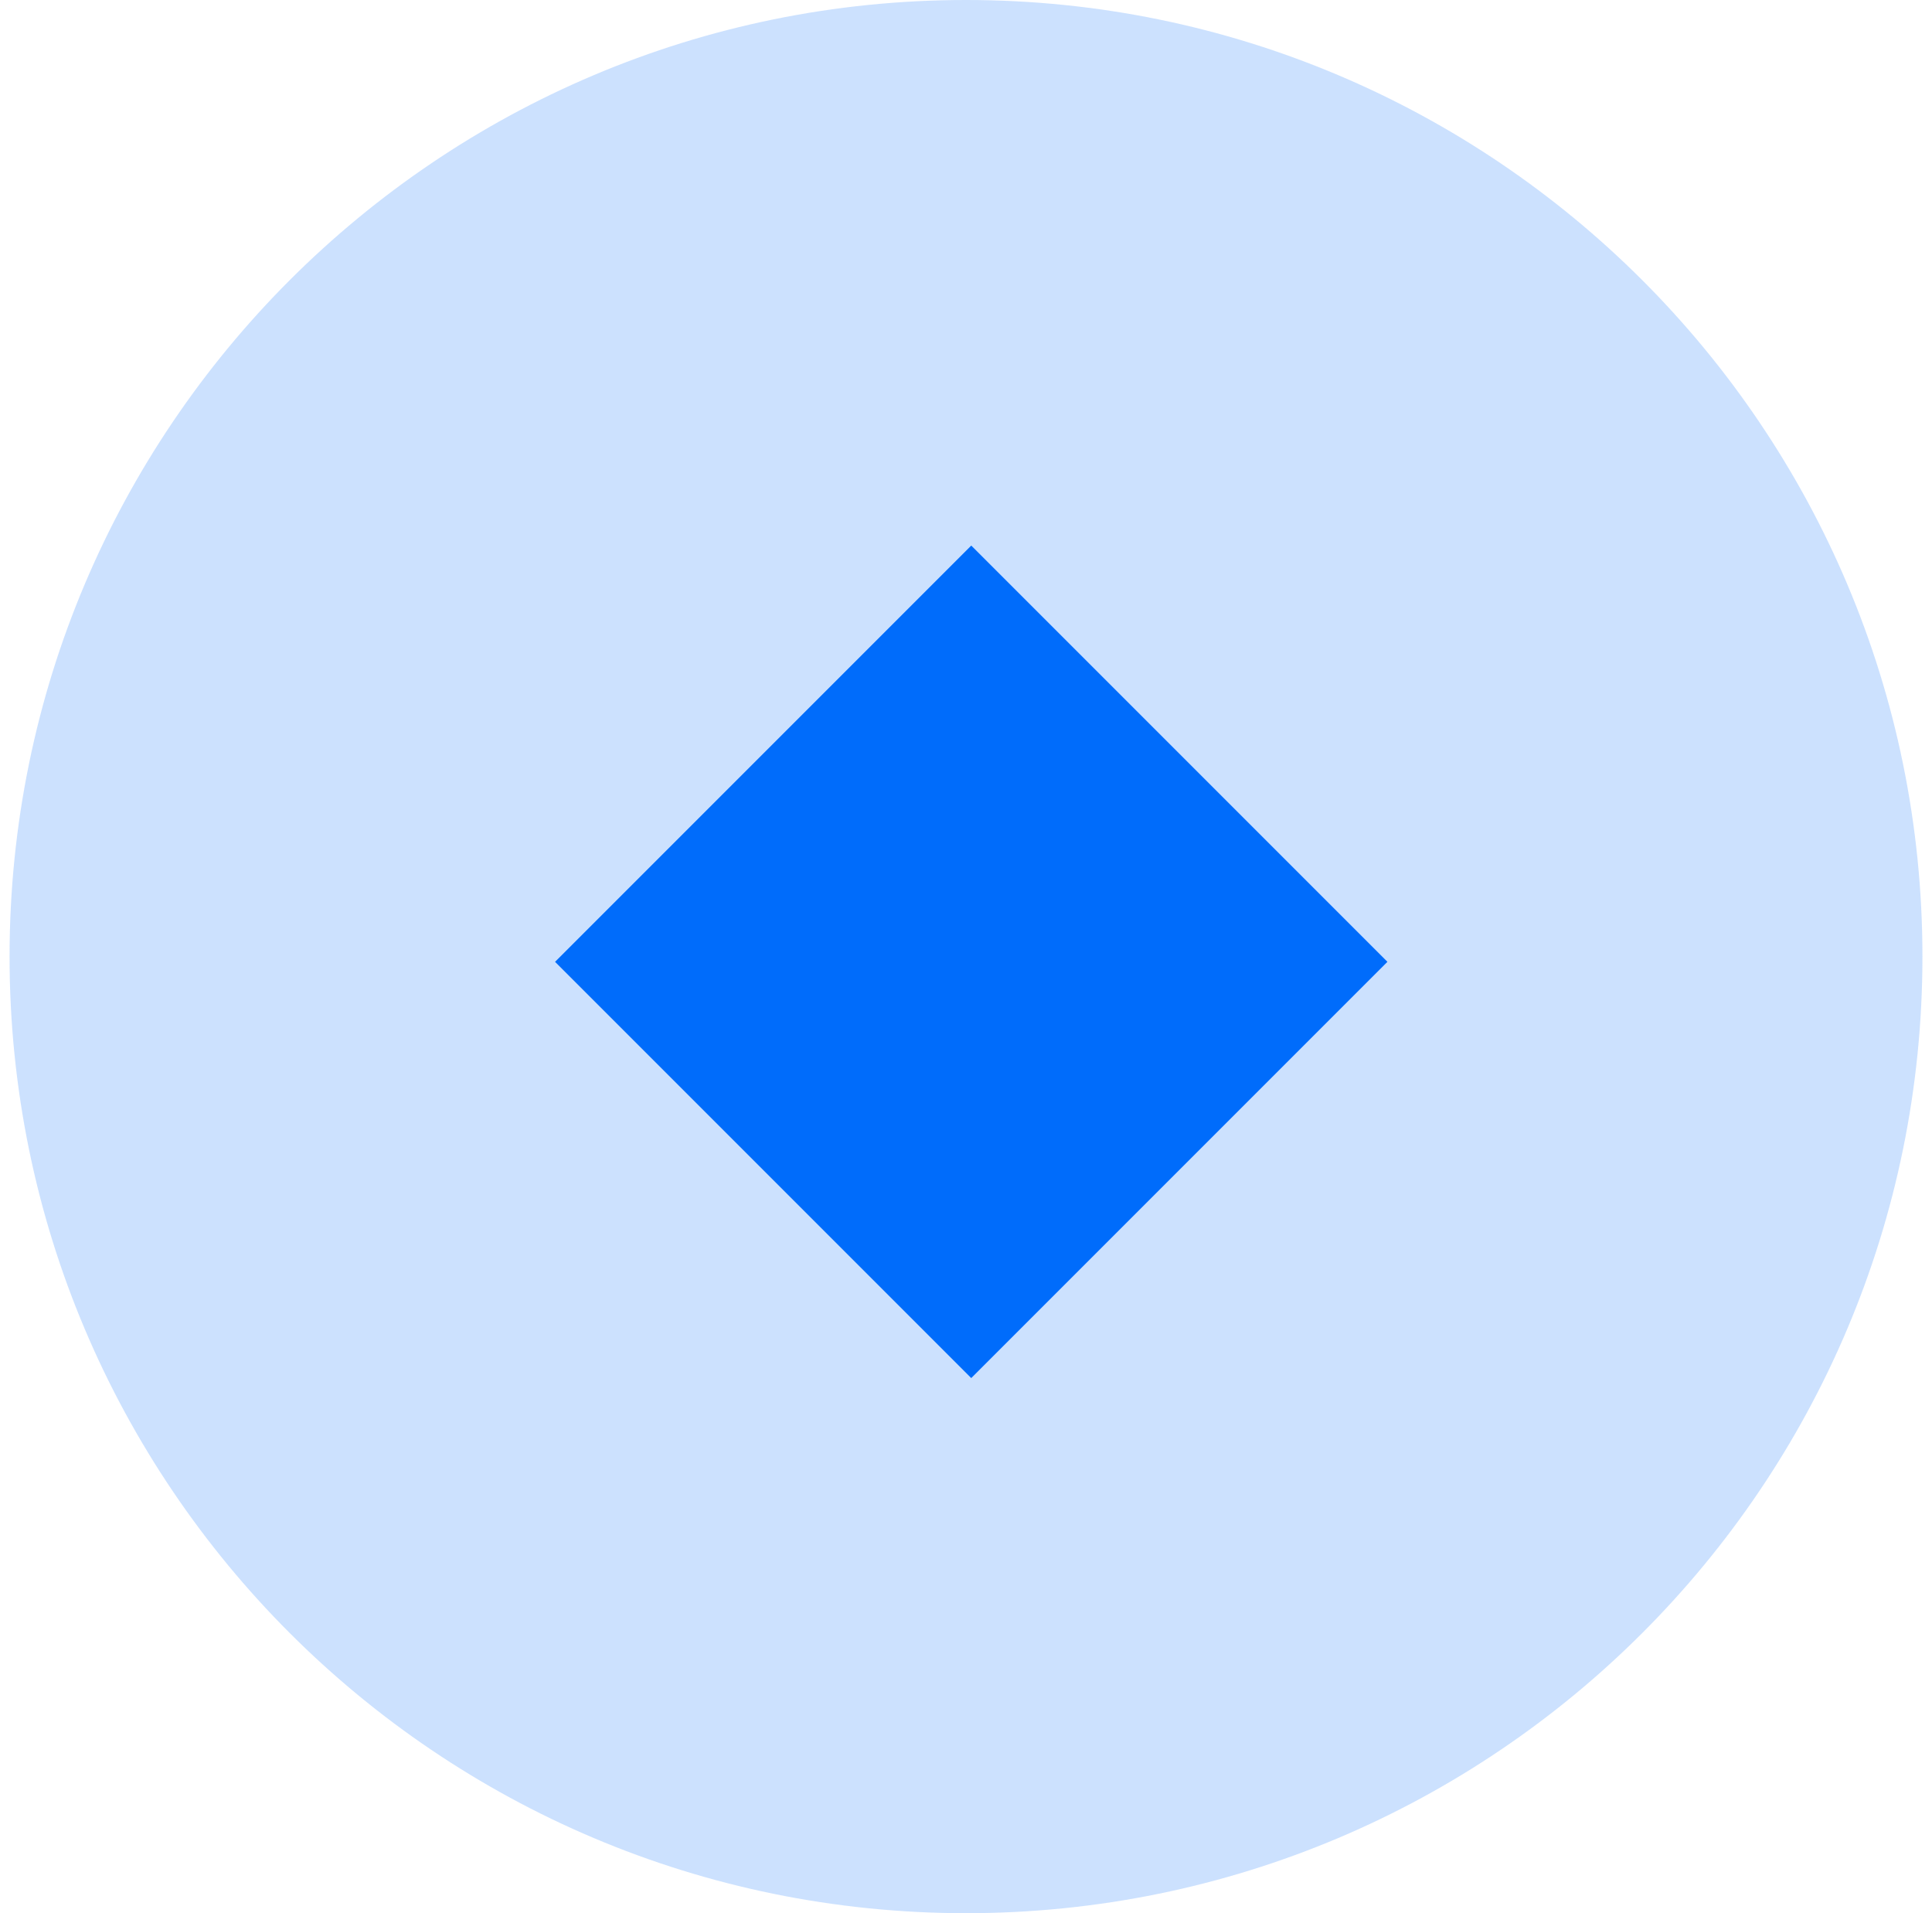
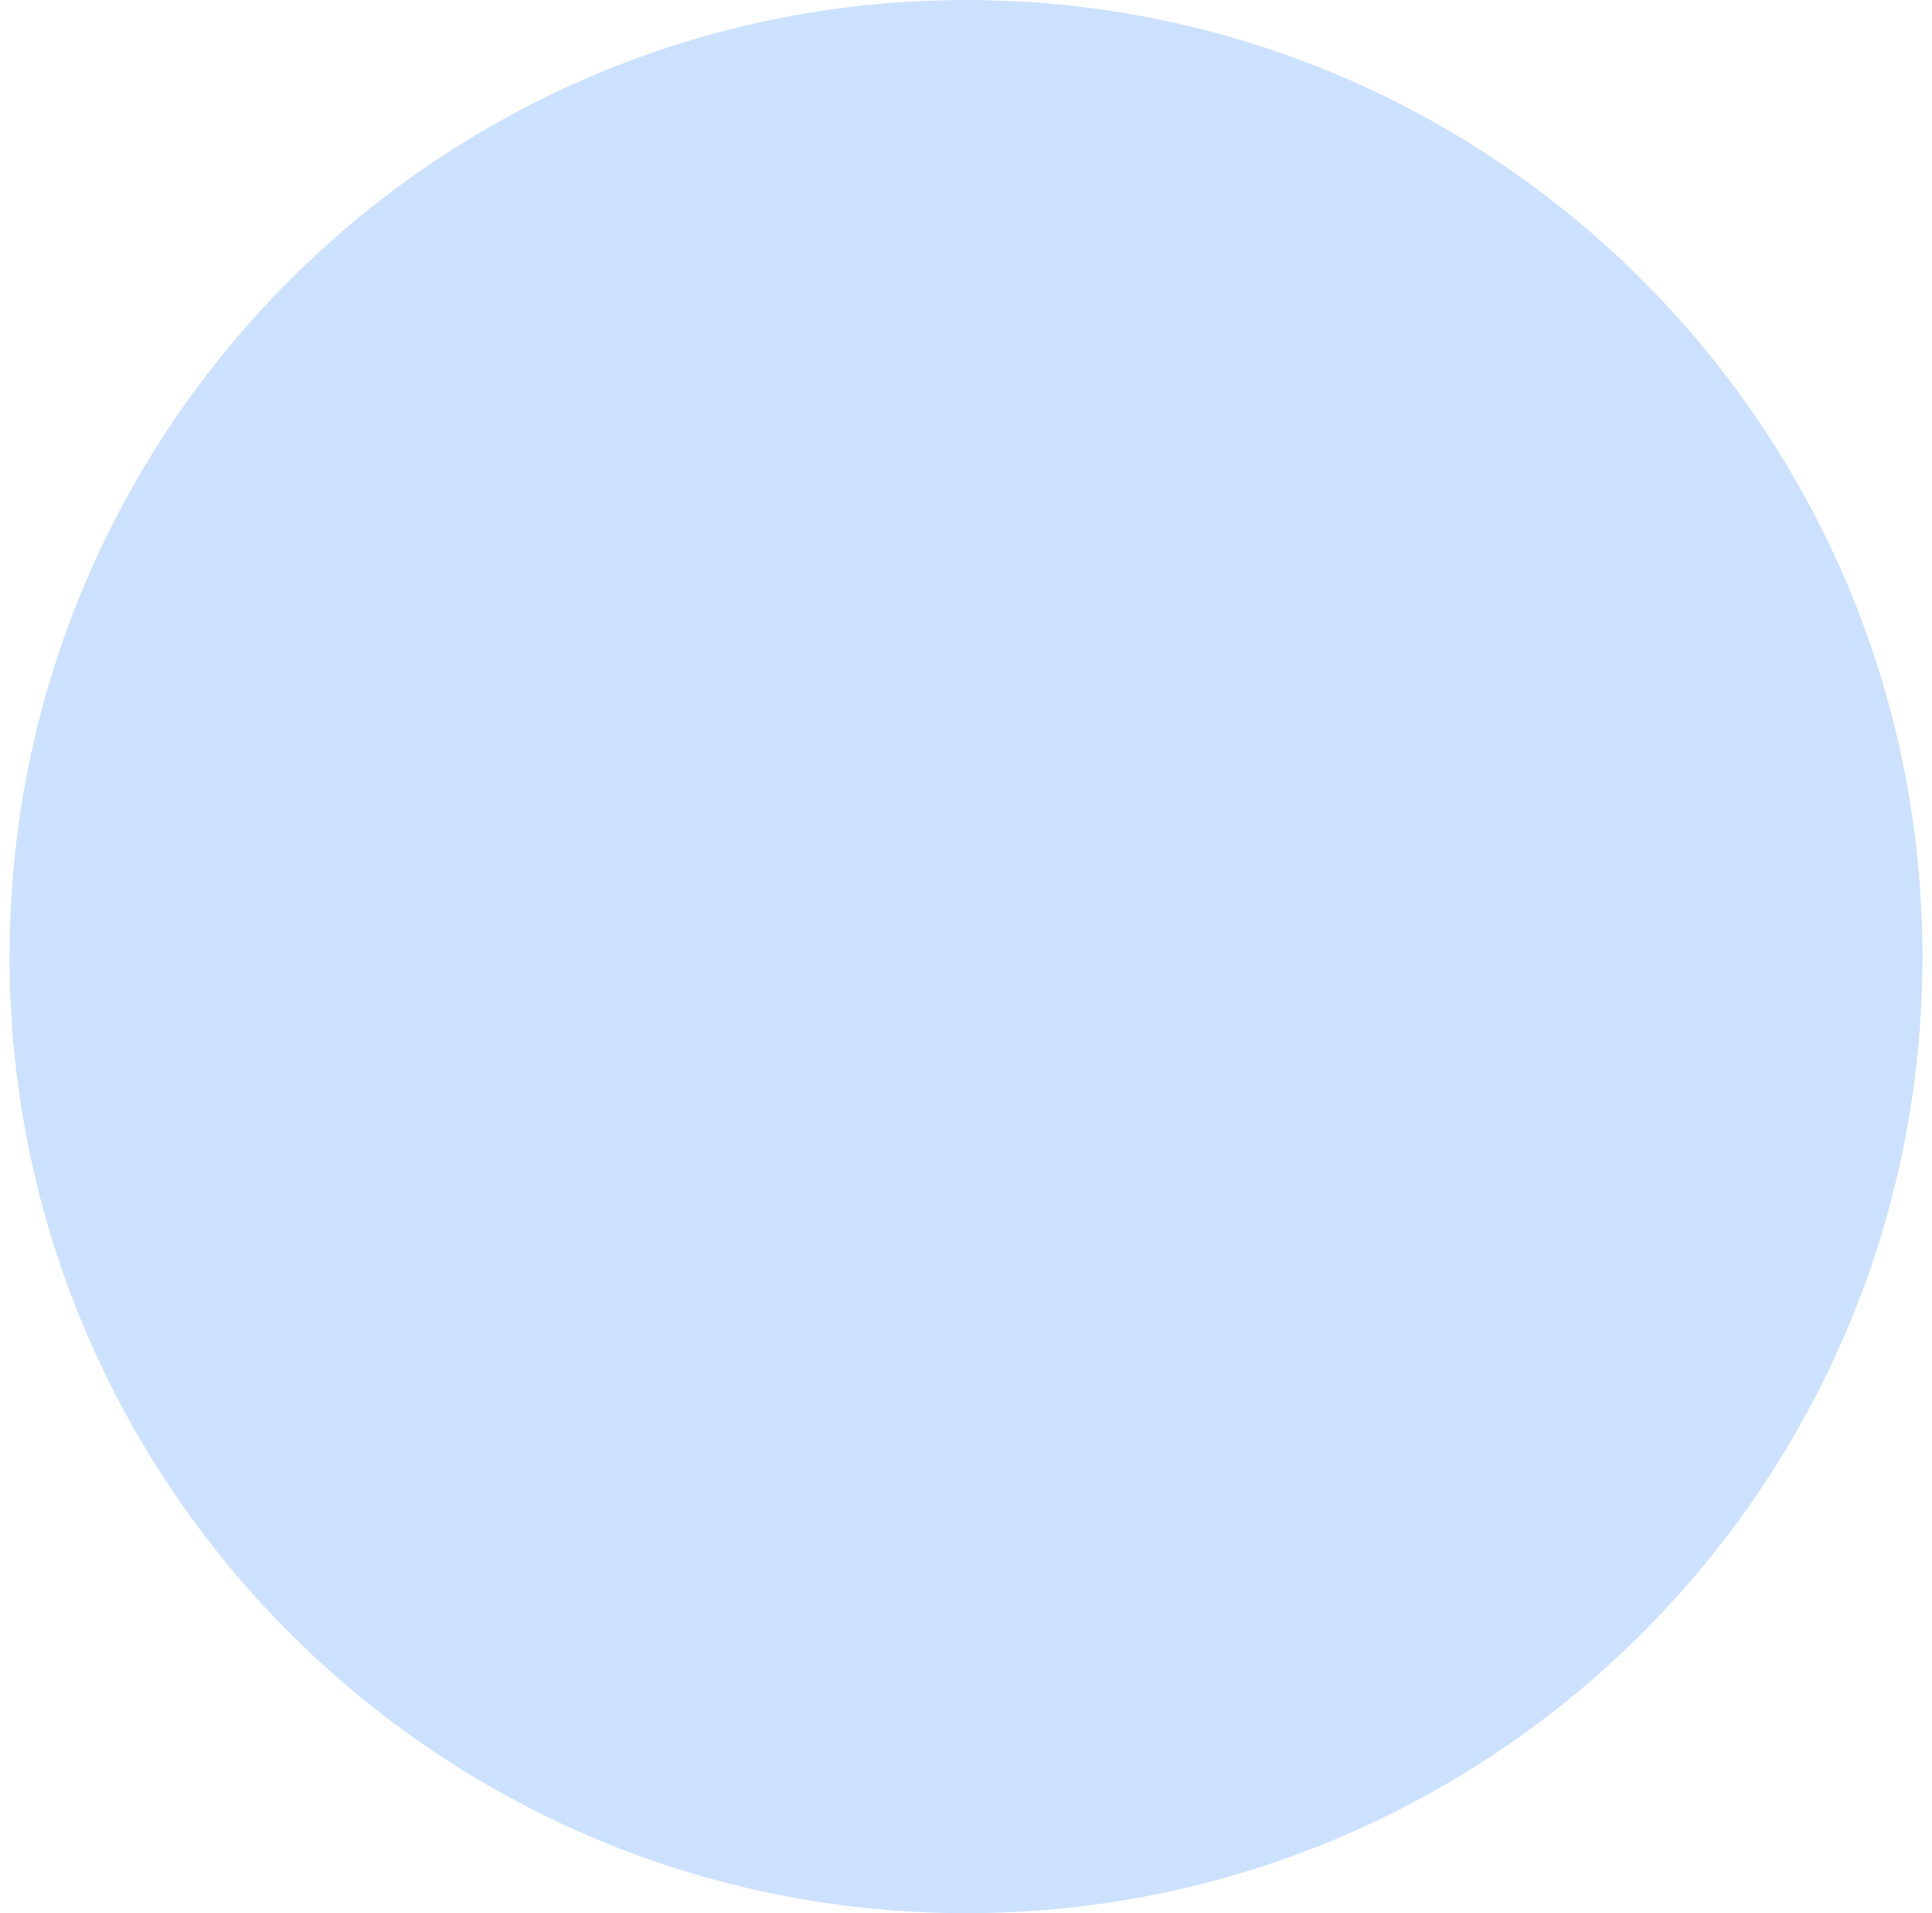
<svg xmlns="http://www.w3.org/2000/svg" width="101" height="100" viewBox="0 0 101 100" fill="none">
  <path opacity="0.2" d="M50.5 100C78.114 100 100.5 77.614 100.5 50C100.5 22.386 78.114 0 50.5 0C22.886 0 0.5 22.386 0.5 50C0.5 77.614 22.886 100 50.5 100Z" fill="#006CFB" />
-   <rect x="29.017" y="50.273" width="30.769" height="30.769" transform="rotate(-45 29.017 50.273)" fill="#006CFB" />
</svg>